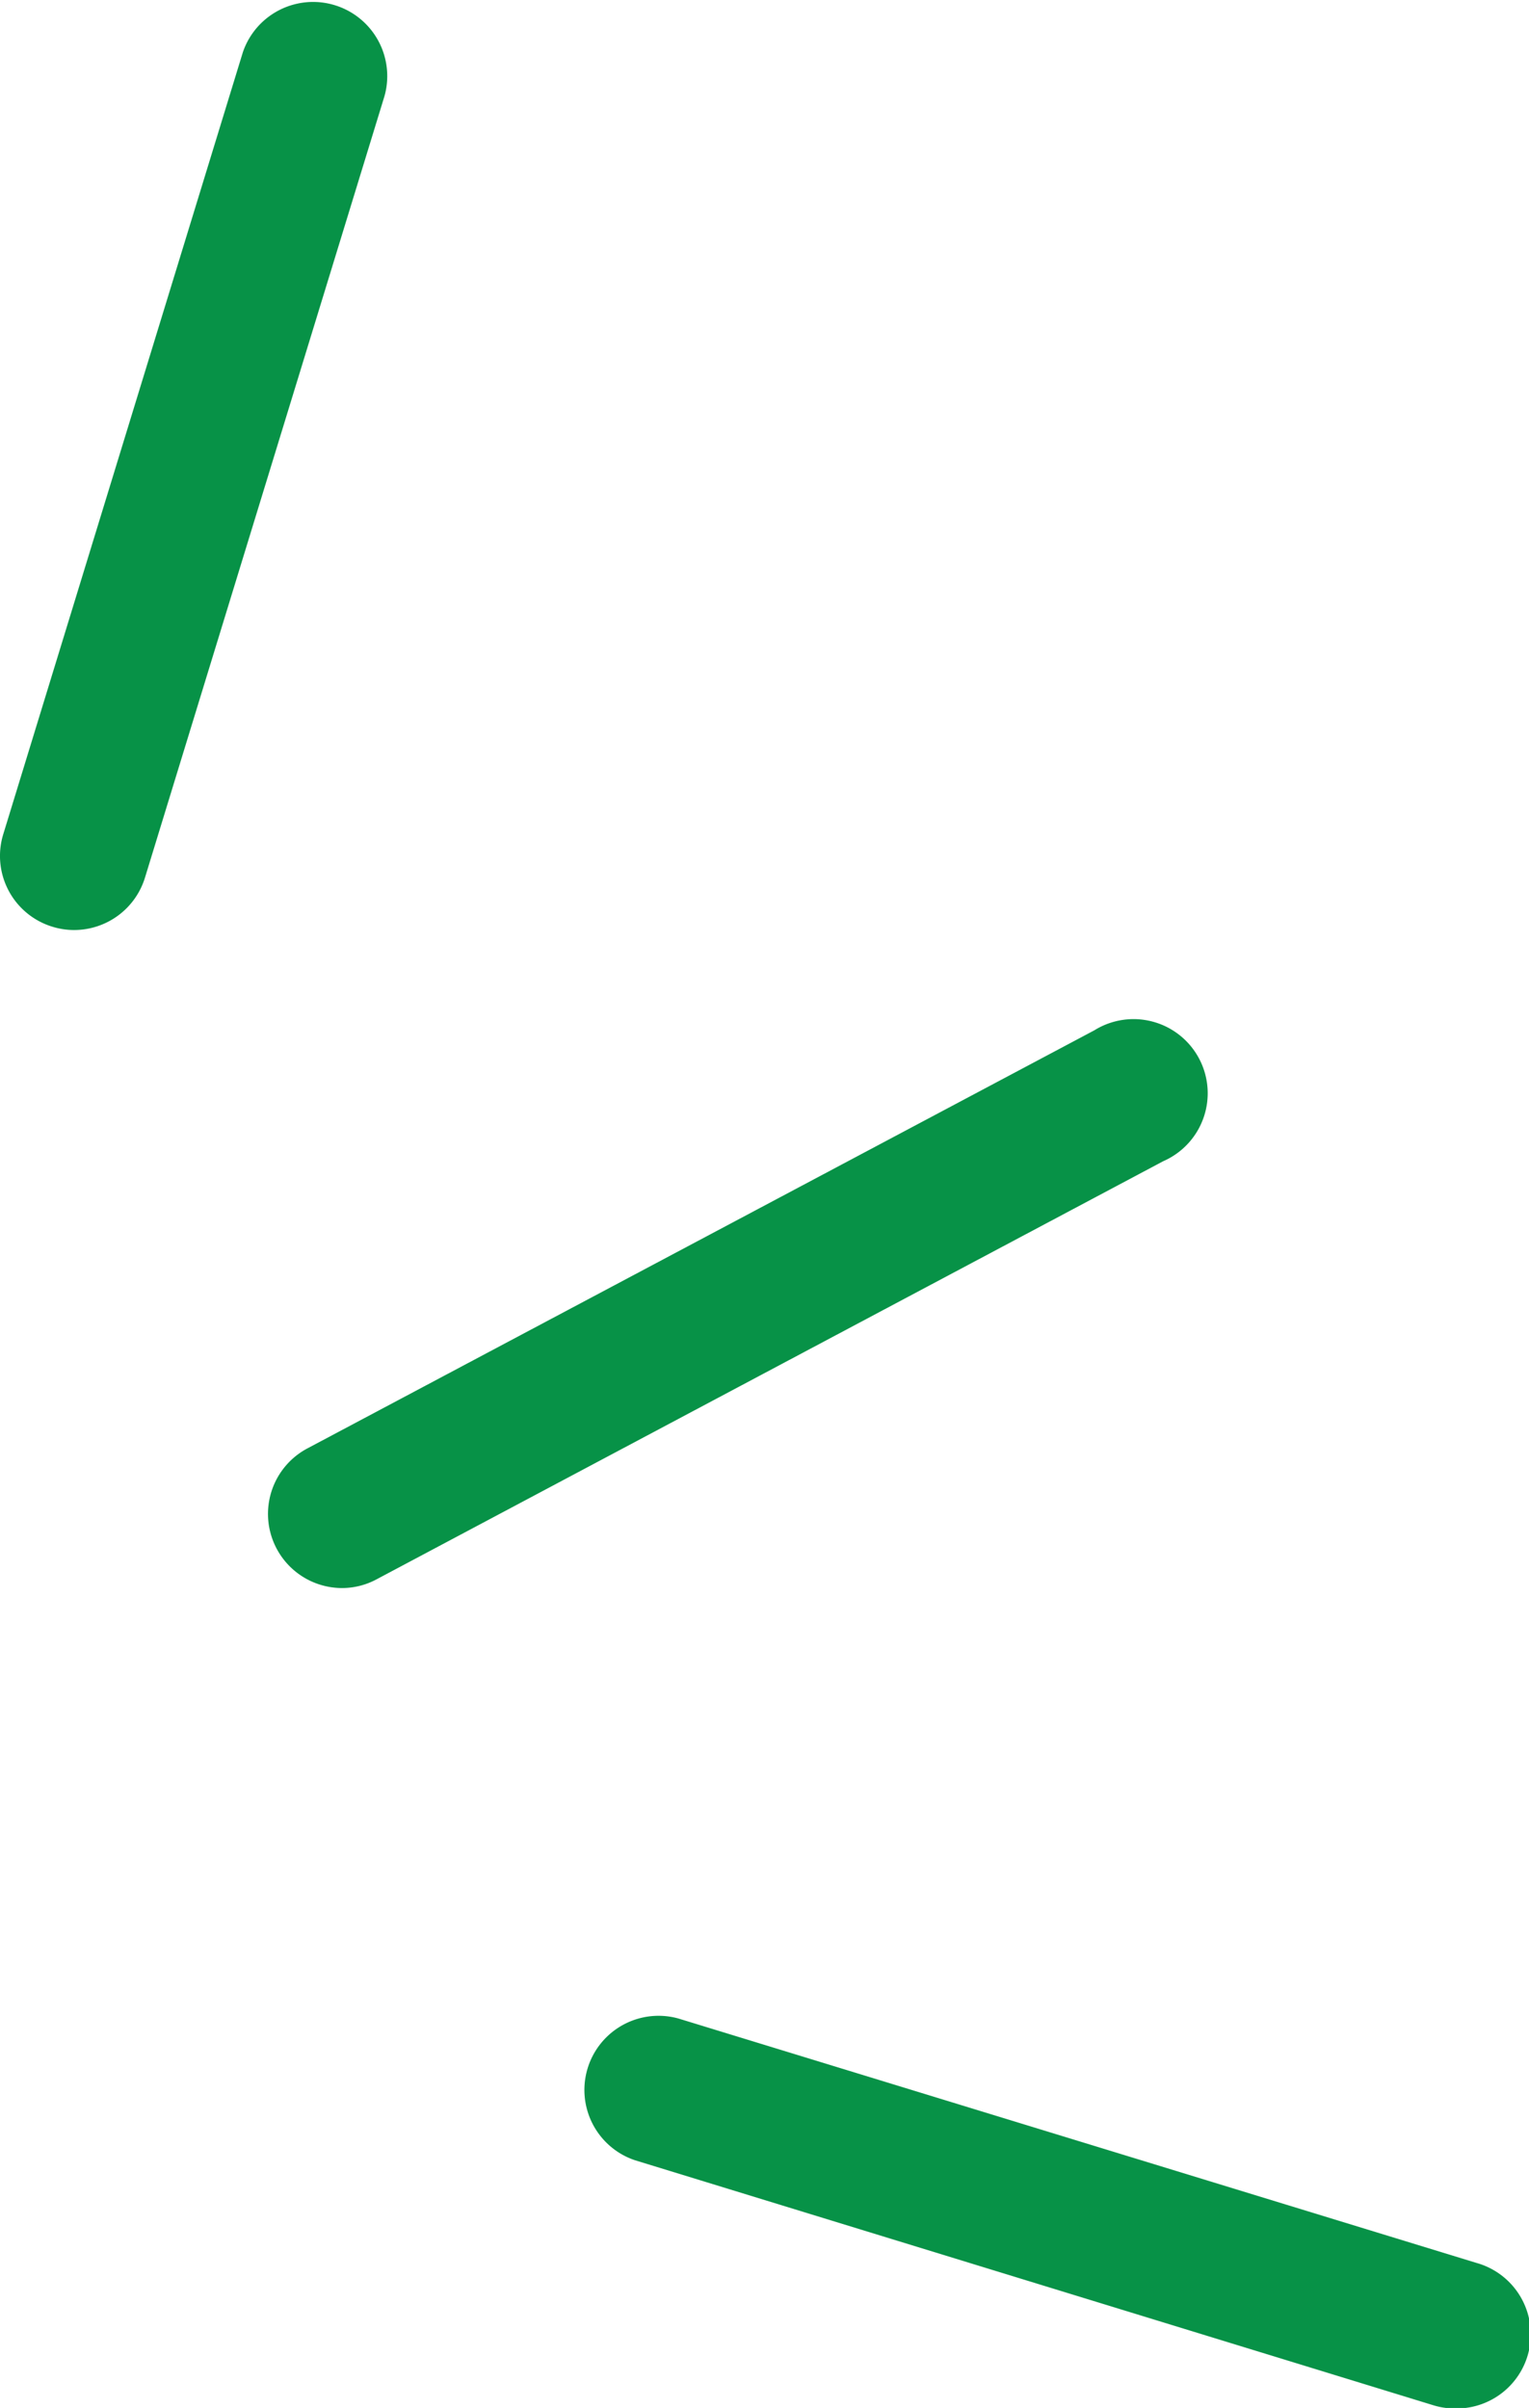
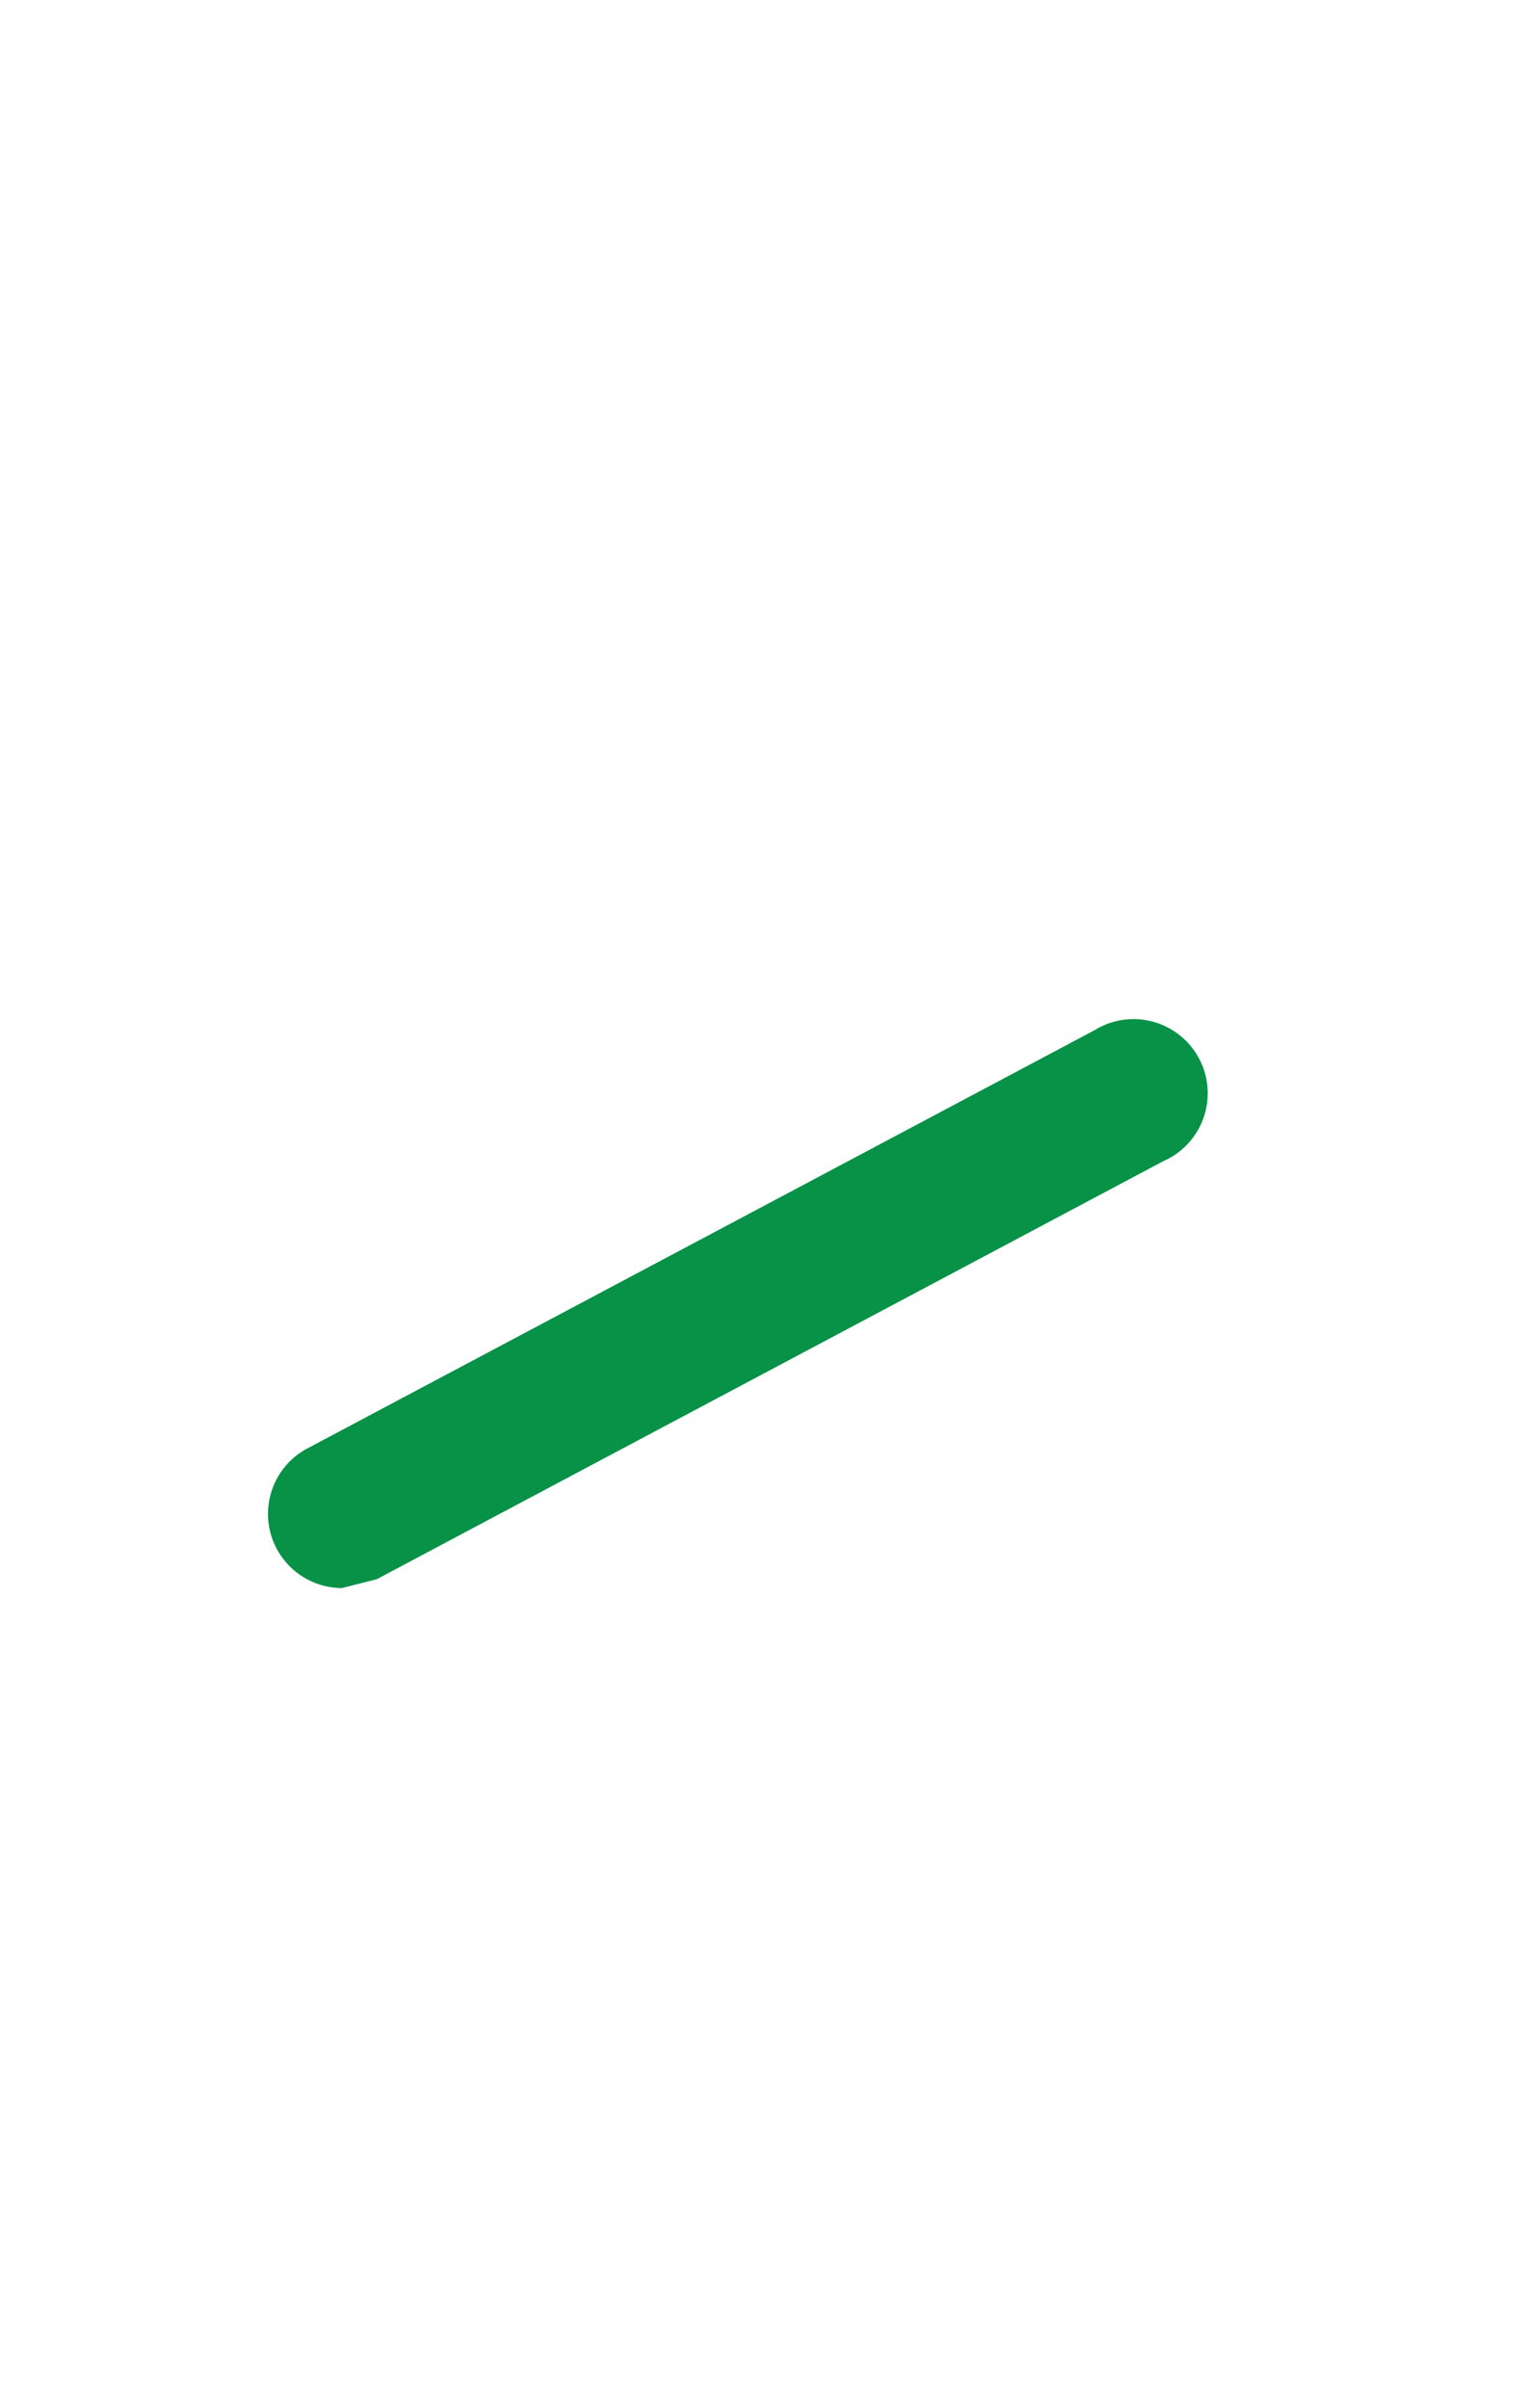
<svg xmlns="http://www.w3.org/2000/svg" viewBox="0 0 88.86 139.97">
  <title>Ресурс 2@100w</title>
  <g id="Слой_2" data-name="Слой 2">
    <g id="Layer_1" data-name="Layer 1">
-       <path d="M19.87,92.31a4.31,4.31,0,0,1-2-8.12L63.6,59.89a4.31,4.31,0,1,1,4,7.61L21.89,91.8A4.24,4.24,0,0,1,19.87,92.31Z" style="fill:#079247" />
-       <path d="M4.31,54.06a4.23,4.23,0,0,1-1.26-.19A4.3,4.3,0,0,1,.19,48.49L14.11,3.05a4.31,4.31,0,0,1,8.24,2.52L8.43,51A4.31,4.31,0,0,1,4.31,54.06Z" style="fill:#079247" />
-       <path d="M84.55,140a4.23,4.23,0,0,1-1.26-.19L36.9,125.57a4.31,4.31,0,0,1,2.52-8.24l46.39,14.21A4.31,4.31,0,0,1,84.55,140Z" style="fill:#079247" />
+       <path d="M19.87,92.31a4.31,4.31,0,0,1-2-8.12L63.6,59.89a4.31,4.31,0,1,1,4,7.61L21.89,91.8Z" style="fill:#079247" />
    </g>
  </g>
</svg>